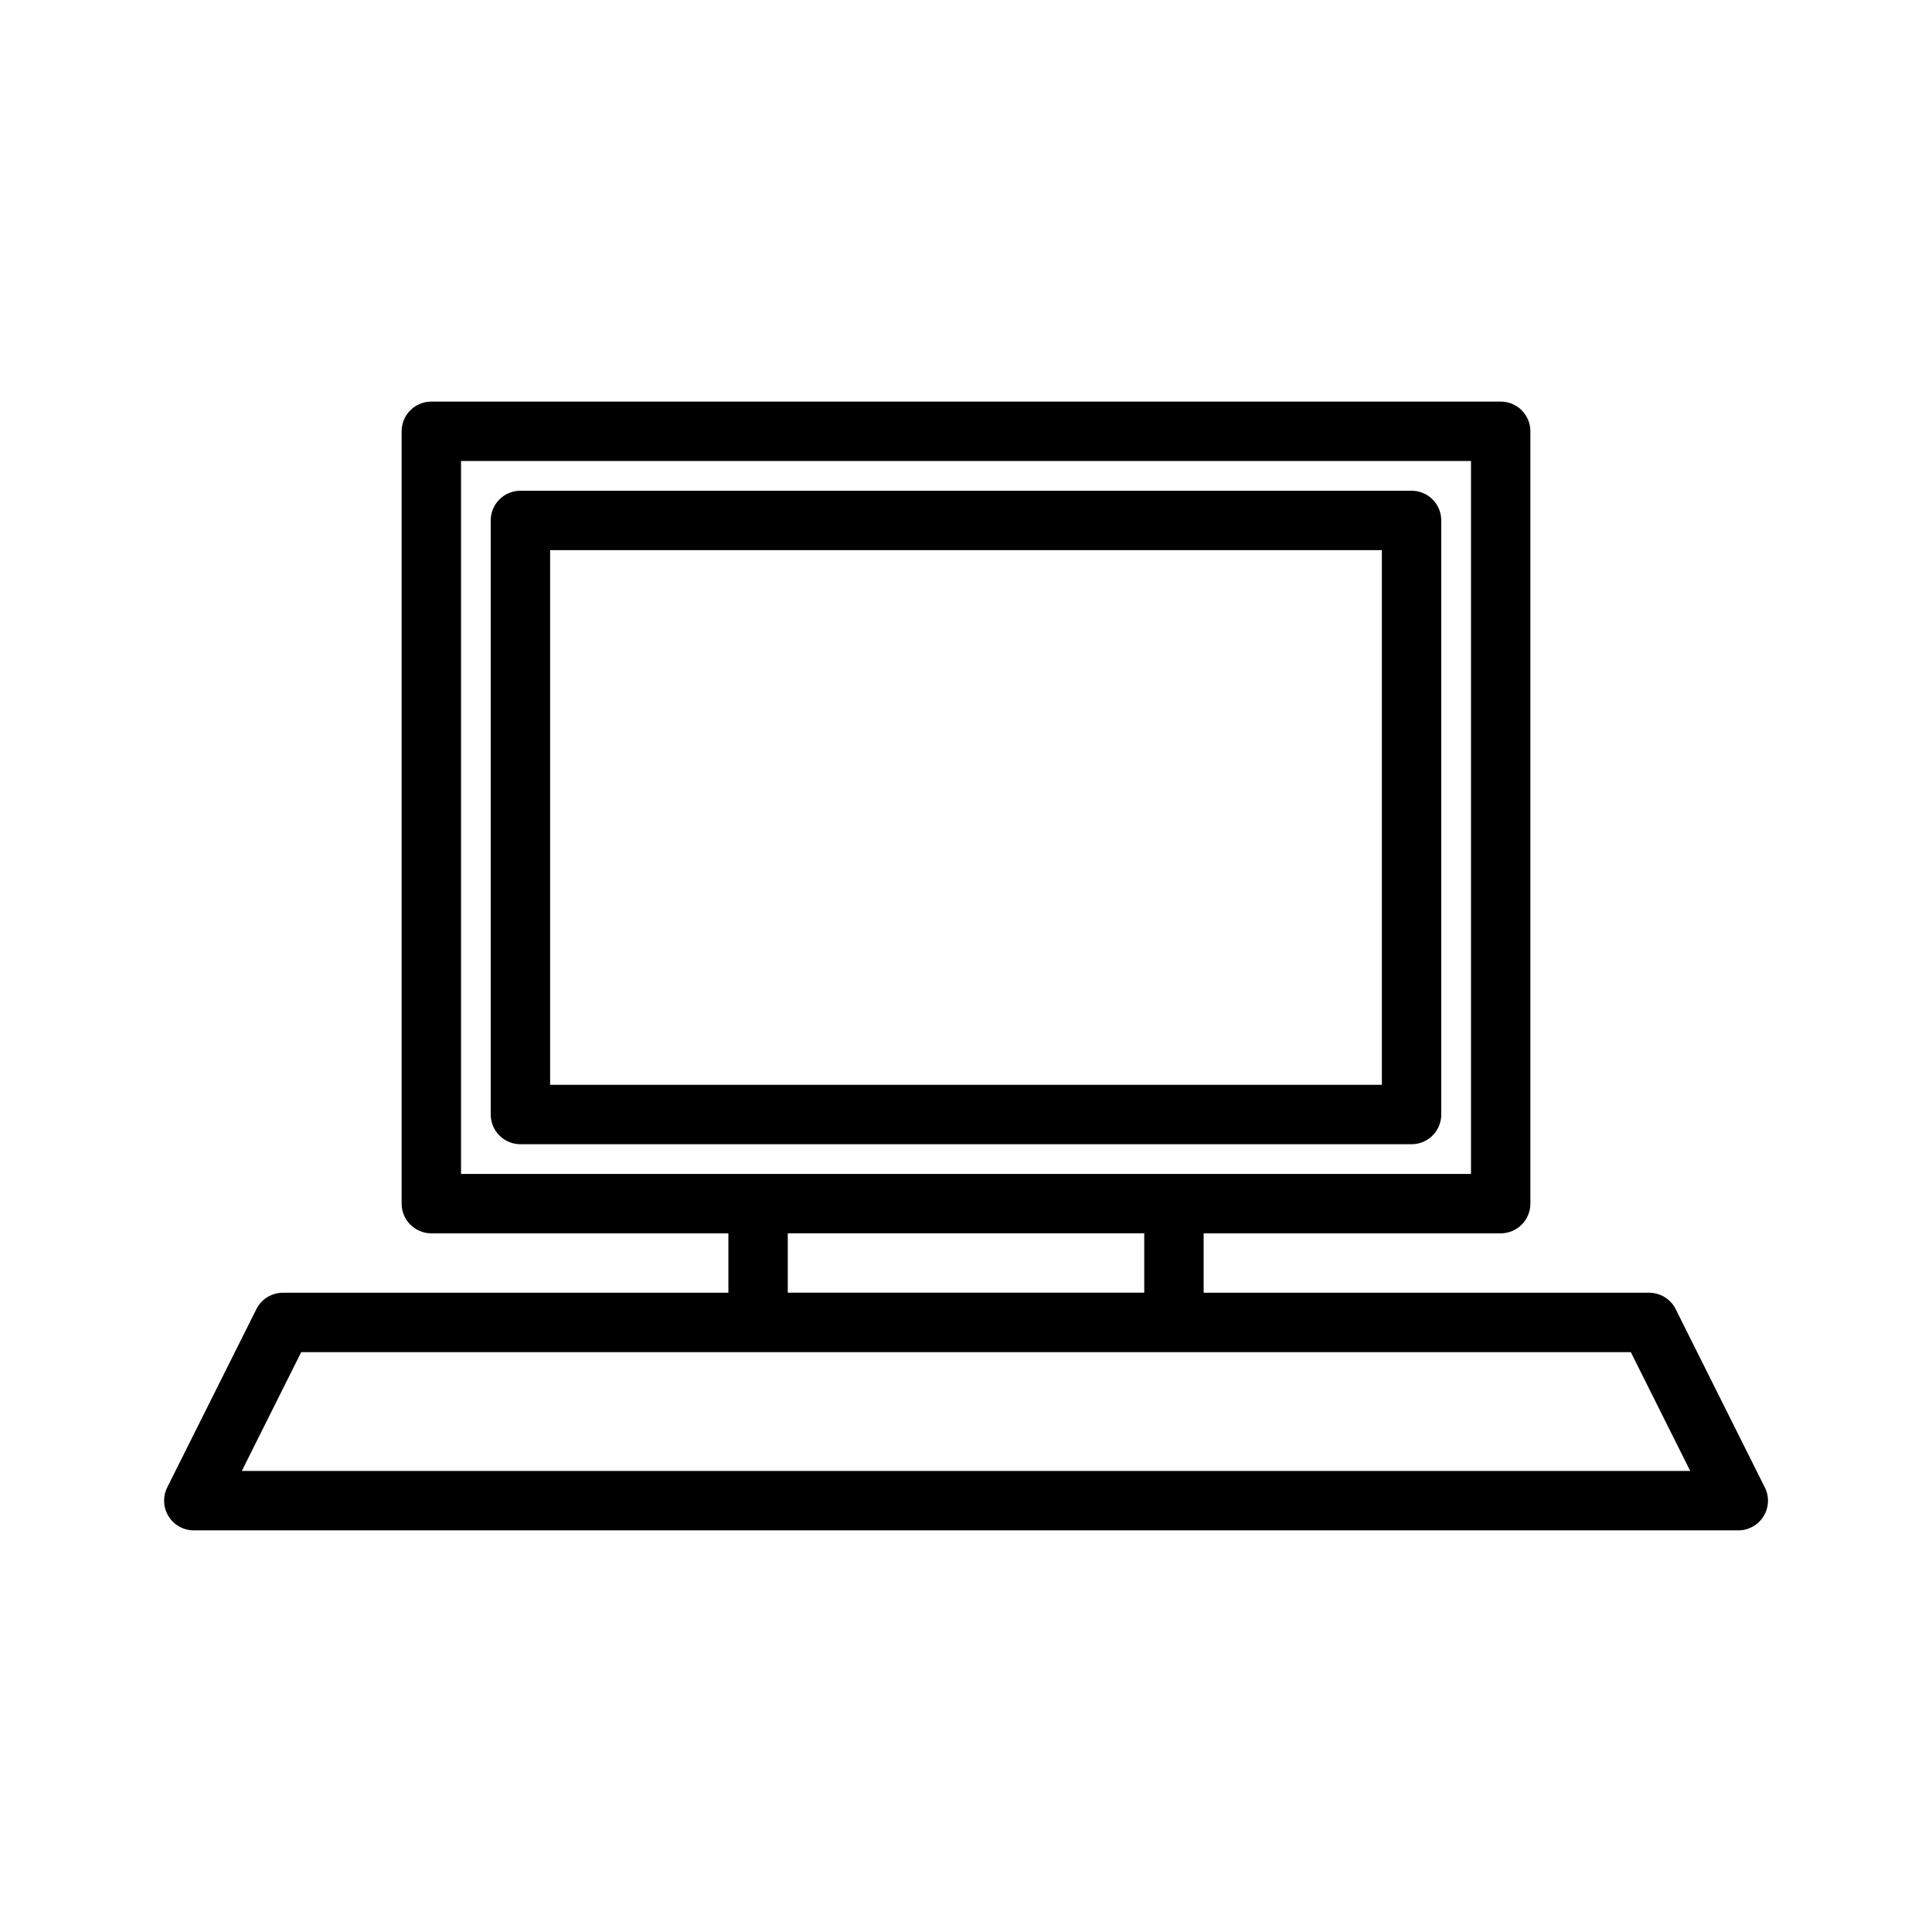
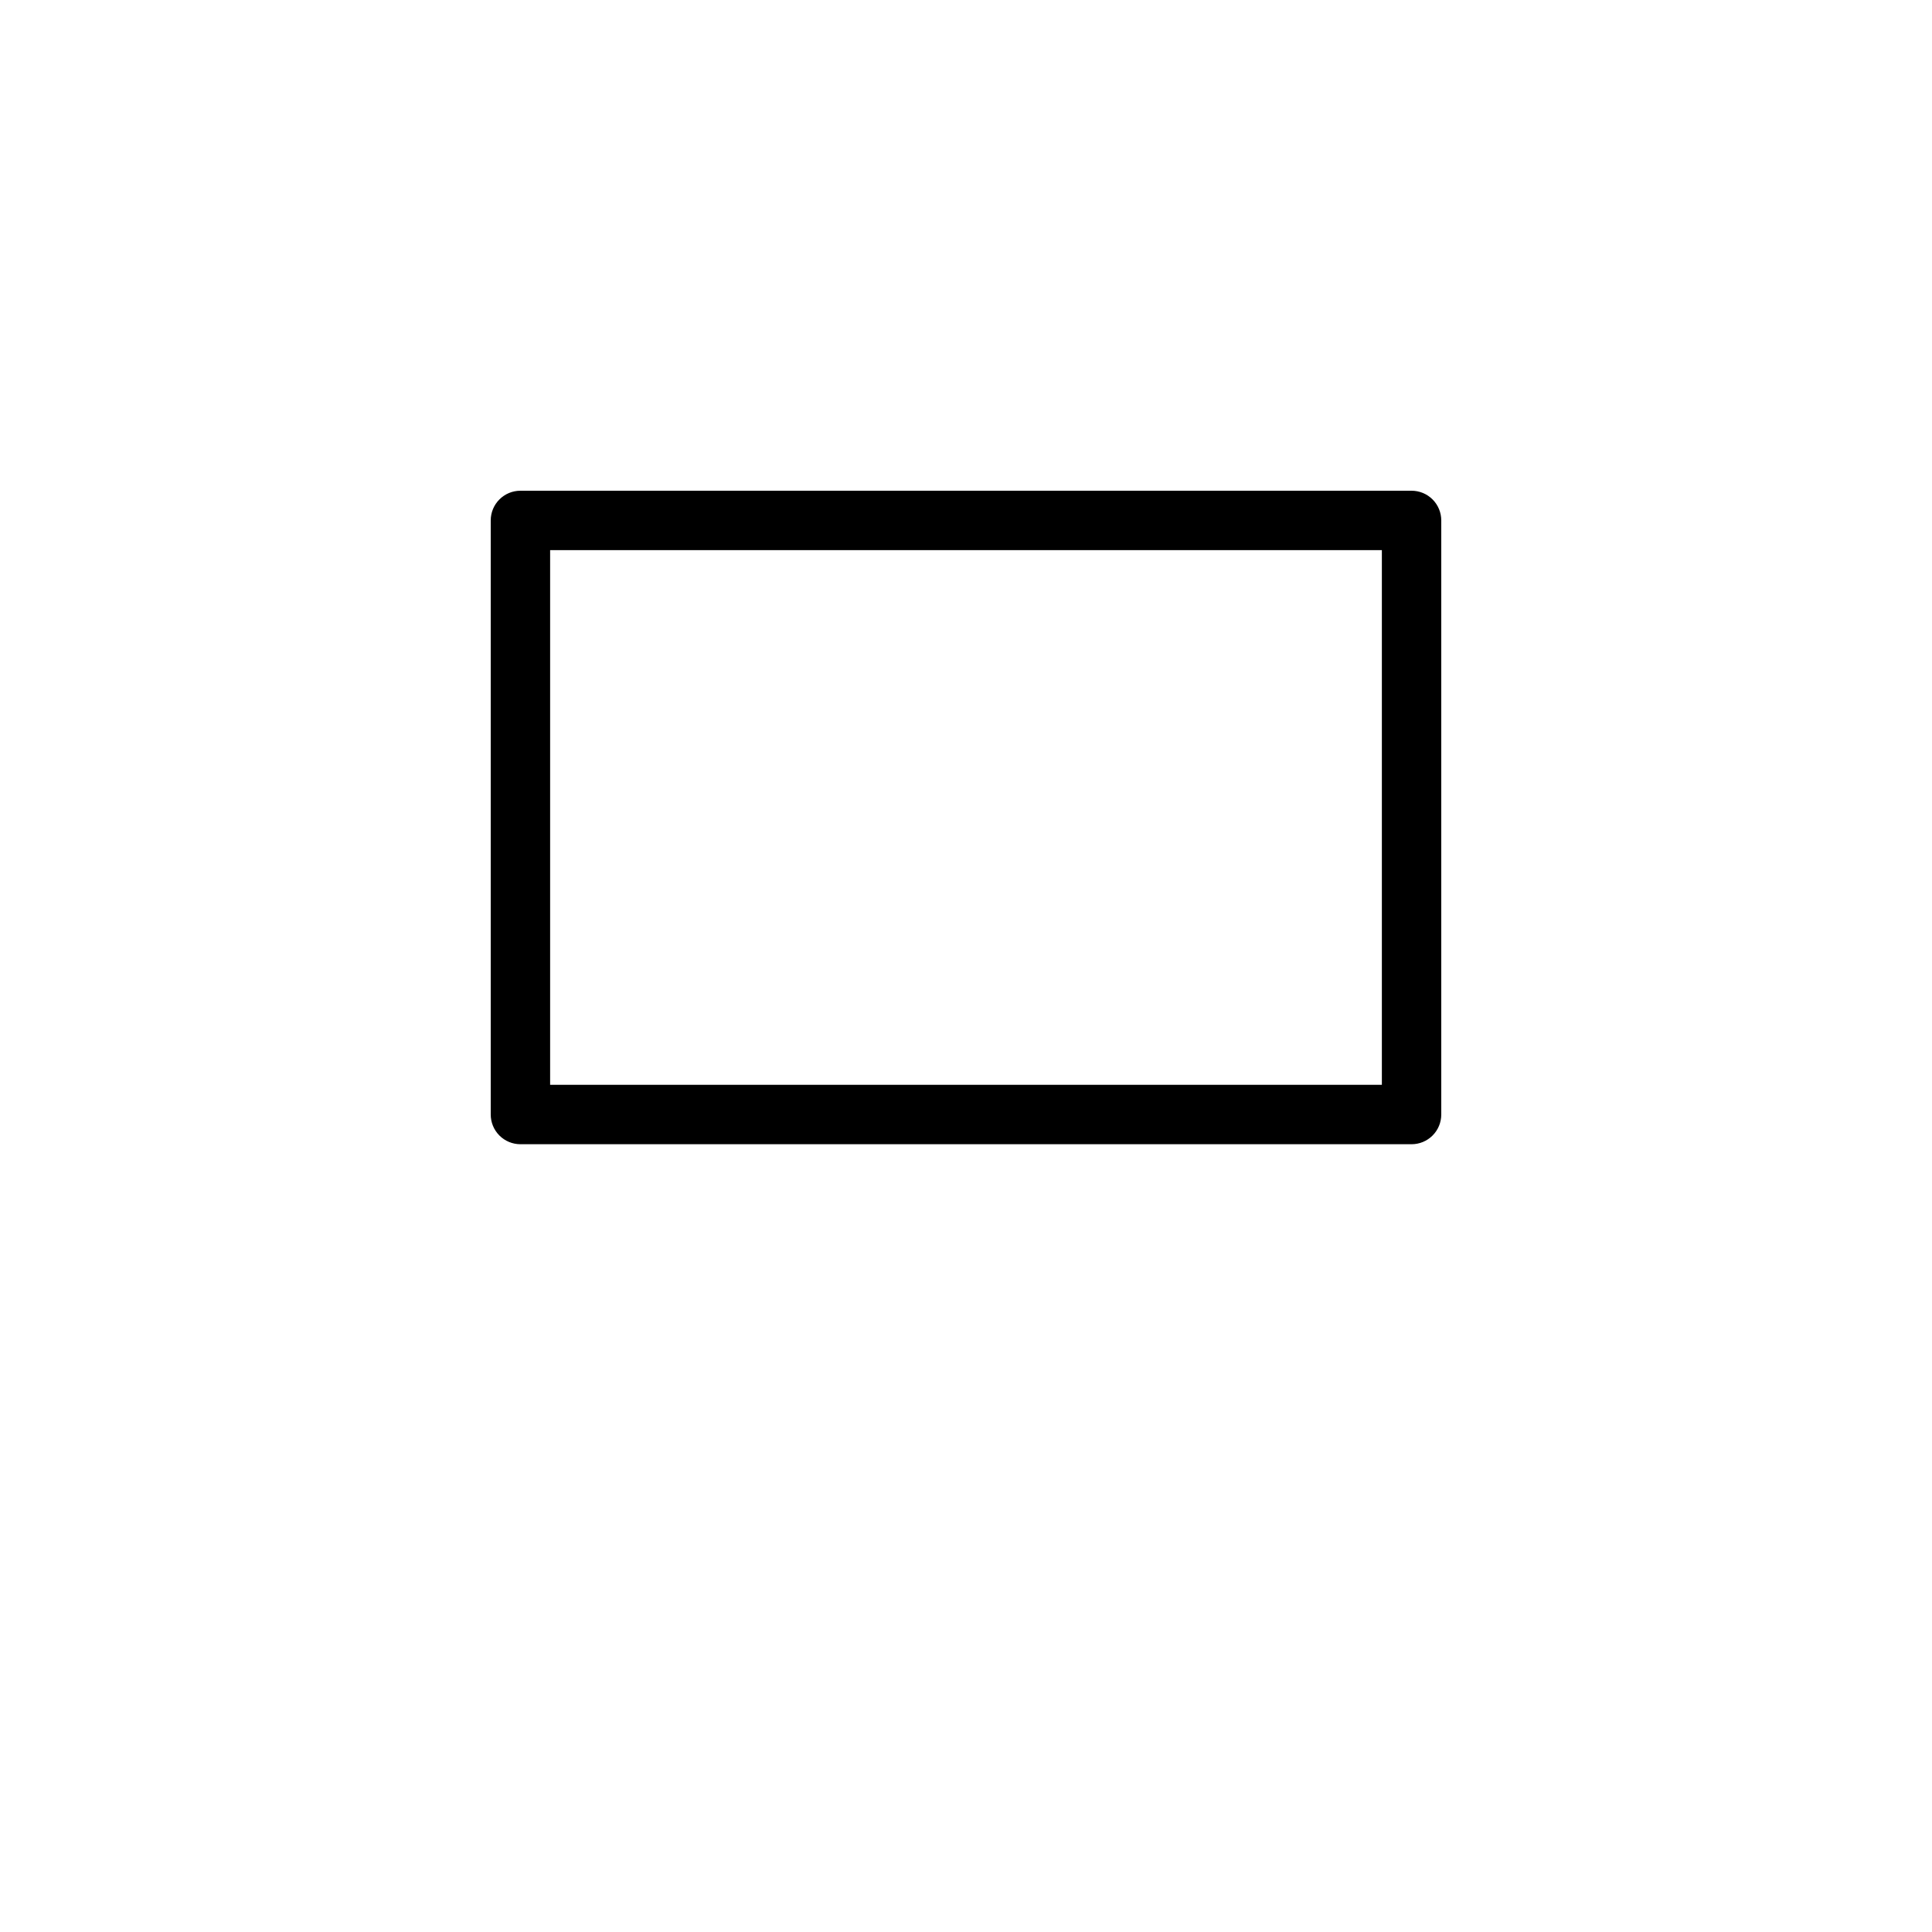
<svg xmlns="http://www.w3.org/2000/svg" fill="#000000" width="800px" height="800px" version="1.1" viewBox="144 144 512 512">
  <g>
    <path d="m525.95 439.36v-157.44c0-2.086-0.828-4.09-2.305-5.566-1.477-1.477-3.477-2.305-5.566-2.305h-236.16c-4.348 0-7.871 3.523-7.871 7.871v157.44c0 2.086 0.828 4.09 2.305 5.566 1.477 1.477 3.481 2.305 5.566 2.305h236.16c2.09 0 4.09-0.828 5.566-2.305 1.477-1.477 2.305-3.481 2.305-5.566zm-15.742-7.871h-220.42v-141.7h220.42z" />
-     <path d="m611.68 538.15-23.617-47.23h0.004c-1.336-2.648-4.043-4.32-7.008-4.332h-118.08v-15.742h78.719c2.086 0 4.09-0.832 5.566-2.305 1.477-1.477 2.305-3.481 2.305-5.566v-204.68c0-2.086-0.828-4.09-2.305-5.566-1.477-1.477-3.481-2.305-5.566-2.305h-283.39c-4.348 0-7.871 3.523-7.871 7.871v204.68c0 2.086 0.828 4.09 2.305 5.566 1.477 1.473 3.481 2.305 5.566 2.305h78.723v15.742h-118.08c-2.965 0.012-5.672 1.684-7.004 4.332l-23.617 47.23c-1.227 2.438-1.105 5.336 0.32 7.66s3.957 3.746 6.684 3.754h409.35c2.727-0.008 5.258-1.43 6.684-3.754 1.43-2.324 1.551-5.223 0.32-7.66zm-345.5-271.98h267.65v188.93h-267.65zm86.59 204.67h94.465v15.742h-94.465zm-144.69 62.977 15.742-31.488h352.36l15.742 31.488z" />
  </g>
</svg>